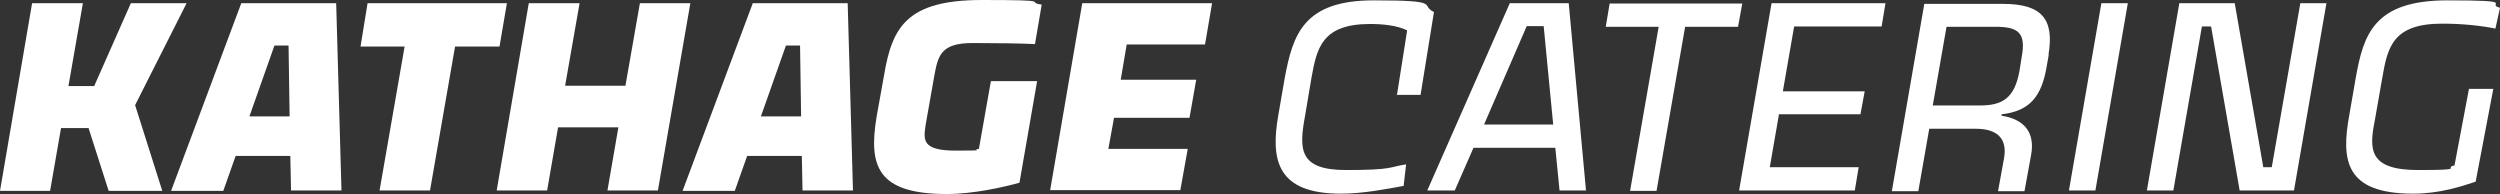
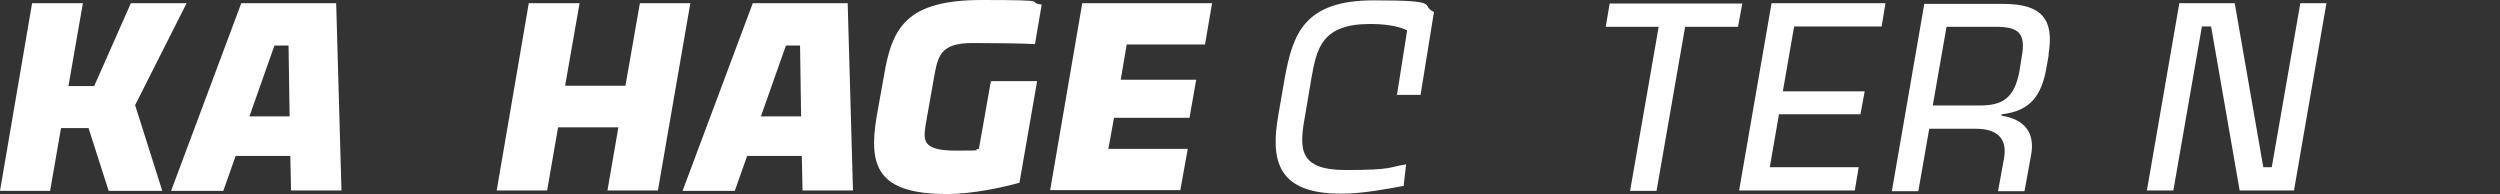
<svg xmlns="http://www.w3.org/2000/svg" version="1.1" id="Ebene_1" x="0px" y="0px" viewBox="0 0 708.7 55" style="enable-background:new 0 0 708.7 55;" xml:space="preserve">
  <rect x="0" y="0" width="708.7" height="55" fill="#333333" stroke="none" />
  <style type="text/css">
	.st0{fill:#FFFFFF;}
</style>
  <path class="st0" d="M38.3,29.8L46,54.1H30.8l-5.7-17.8h-7.8l-3.1,17.8H0L9.1,0.9h14.4l-4.1,23.5h7.3L37.1,0.9h15.8  C52.9,0.9,38.3,29.8,38.3,29.8z" />
  <path class="st0" d="M82.3,44.2H66.8l-3.5,9.9H48.5L68.4,0.9h26.9L96.8,54H82.5l-0.2-9.9V44.2z M82.1,33l-0.3-20.1h-4L70.7,33H82.1z  " />
-   <path class="st0" d="M141.6,13.2H129L121.9,54h-14.3l7.1-40.8h-12.5l2-12.3h39.5L141.6,13.2L141.6,13.2z" />
  <path class="st0" d="M195.7,0.9L186.5,54h-14.3l3.1-17.9h-17.1L155.1,54h-14.3l9.1-53.1h14.4l-4.1,23.4h17.1l4.1-23.4  C181.4,0.9,195.7,0.9,195.7,0.9z" />
  <path class="st0" d="M227.3,44.2h-15.5l-3.5,9.9h-14.8l19.9-53.2h26.9l1.5,53.1h-14.3l-0.2-9.9L227.3,44.2z M227.1,33l-0.3-20.1h-4  L215.7,33H227.1L227.1,33z" />
  <path class="st0" d="M280.9,23H294l-5,28.8c-4.3,1.2-13,3.2-20.6,3.2c-19.8,0-22.2-8-19.9-21.9l2.1-11.7C252.9,7.7,257,0,278.4,0  s11.8,0.6,16.9,1.3l-1.9,11.2c-3.5-0.2-11.9-0.3-17.7-0.3c-9.1,0-9.8,3.6-10.9,9.6l-2.4,13.6c-0.6,4.2-1.2,7.3,8.6,7.3  s3.9-0.2,6.5-0.5L280.9,23z" />
  <path class="st0" d="M306.8,0.9h36.8l-2,11.7h-22.2l-1.7,10h21.4l-1.9,10.8h-21.4l-1.6,8.8h22.5l-2.1,11.7h-36.9L306.8,0.9z" />
  <path class="st0" d="M396,27l2.9-18.4c-2.9-1.4-6.9-1.8-10.5-1.8c-13.7,0-15.1,6.9-16.6,15.1L370,32.6c-1.8,9.7-1.9,15.6,11.6,15.6  s12.2-0.9,17-1.6l-0.7,6.1c-5,0.9-11.5,2.2-17.8,2.2c-18.1,0-20-9.5-17.7-22.4l1.8-10.4c2.3-12.4,5.4-22,25.2-22s12.9,1.3,17.1,3.3  l-3.8,23.5h-6.9L396,27z" />
-   <path class="st0" d="M440.9,41.9h-23.2L412.4,54h-7.8L428,0.9h16.7l4.9,53.1h-7.5L440.9,41.9z M440.3,35.3l-2.7-27.9h-4.8  l-12.1,27.9H440.3z" />
  <path class="st0" d="M492.8,7.6h-15.1l-8.1,46.5h-7.5l8.1-46.5h-15l1.1-6.6h37.6l-1.2,6.6L492.8,7.6z" />
  <path class="st0" d="M502.2,0.9h32.3l-1.1,6.6h-24.8l-3.2,18.4h23.2l-1.2,6.5h-23.1l-2.6,15h25.2l-1.1,6.6H493L502.2,0.9z" />
  <path class="st0" d="M580.8,15.4l-0.6,3.4c-1.4,8.4-4.7,12.7-12.8,13.6v0.4c6.5,1,9.5,4.8,8.4,11l-1.9,10.4h-7.5l1.7-9.3  c1.1-6.1-2.5-8.4-8-8.4h-13.2l-3.1,17.7h-7.5l9.2-53.1h22.3c11,0,14.6,4.3,12.9,14.4L580.8,15.4z M565.3,7.6h-13.5l-3.9,22.3h13.3  c6.3,0,9.9-1.9,11.3-9.9l0.6-3.8C574.4,9.3,572.2,7.5,565.3,7.6L565.3,7.6z" />
-   <path class="st0" d="M595.7,0.9h7.5L594,54h-7.5C586.5,54,595.7,0.9,595.7,0.9z" />
  <path class="st0" d="M659.5,0.9L650.3,54h-15.4l-8.1-46.5h-2.6L616.1,54h-7.5l9.2-53.1h15.7l8.1,46.5h2.4l8.1-46.5L659.5,0.9  L659.5,0.9z" />
-   <path class="st0" d="M673.2,34.2c-1.6,8.1-1.8,14,12.3,14s6.9-0.6,10.3-1.3l4.1-21.7h6.9l-5,26.3c-3.9,1.3-10.2,3.4-17.7,3.4  c-19.3,0-20.5-9.4-18.1-22.4l1.8-10.4c2.2-12.4,5.2-22,26-22s10.5,1,14.9,2.1l-1.3,5.9c-3.9-0.8-9.3-1.4-15.1-1.4  c-14.2,0-15.5,6.9-17,15.5L673.2,34.2L673.2,34.2z" />
</svg>